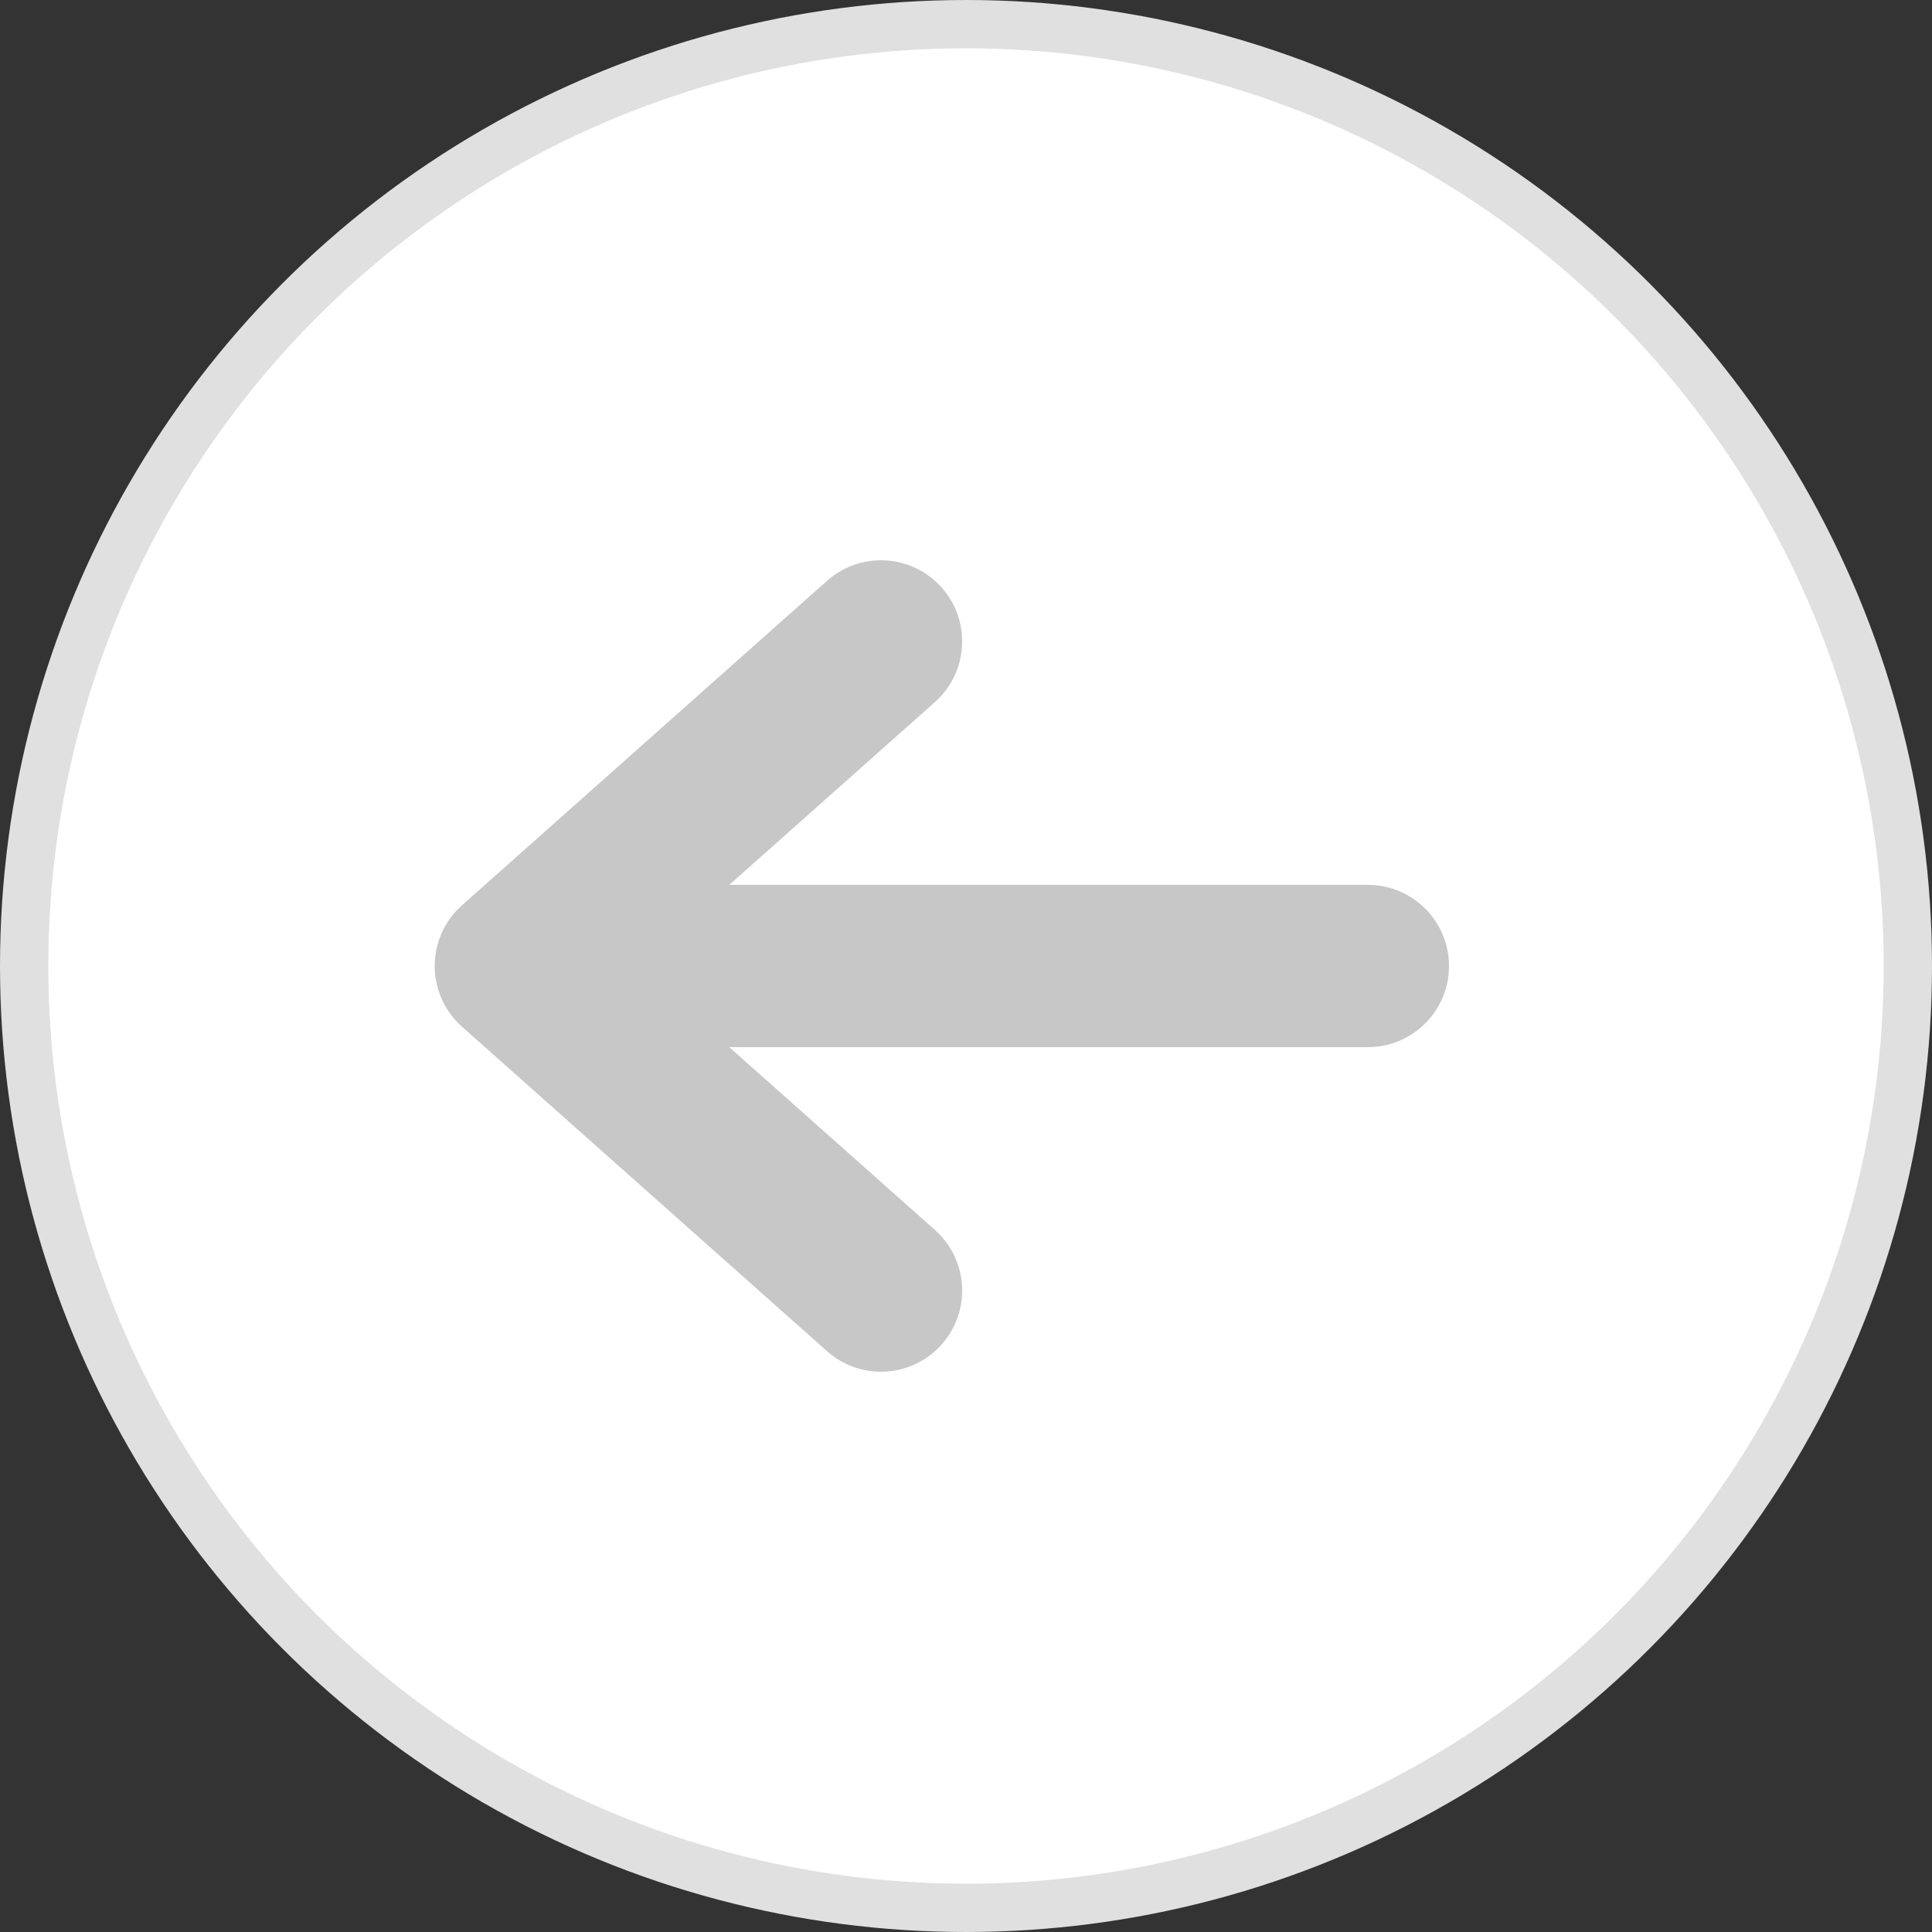
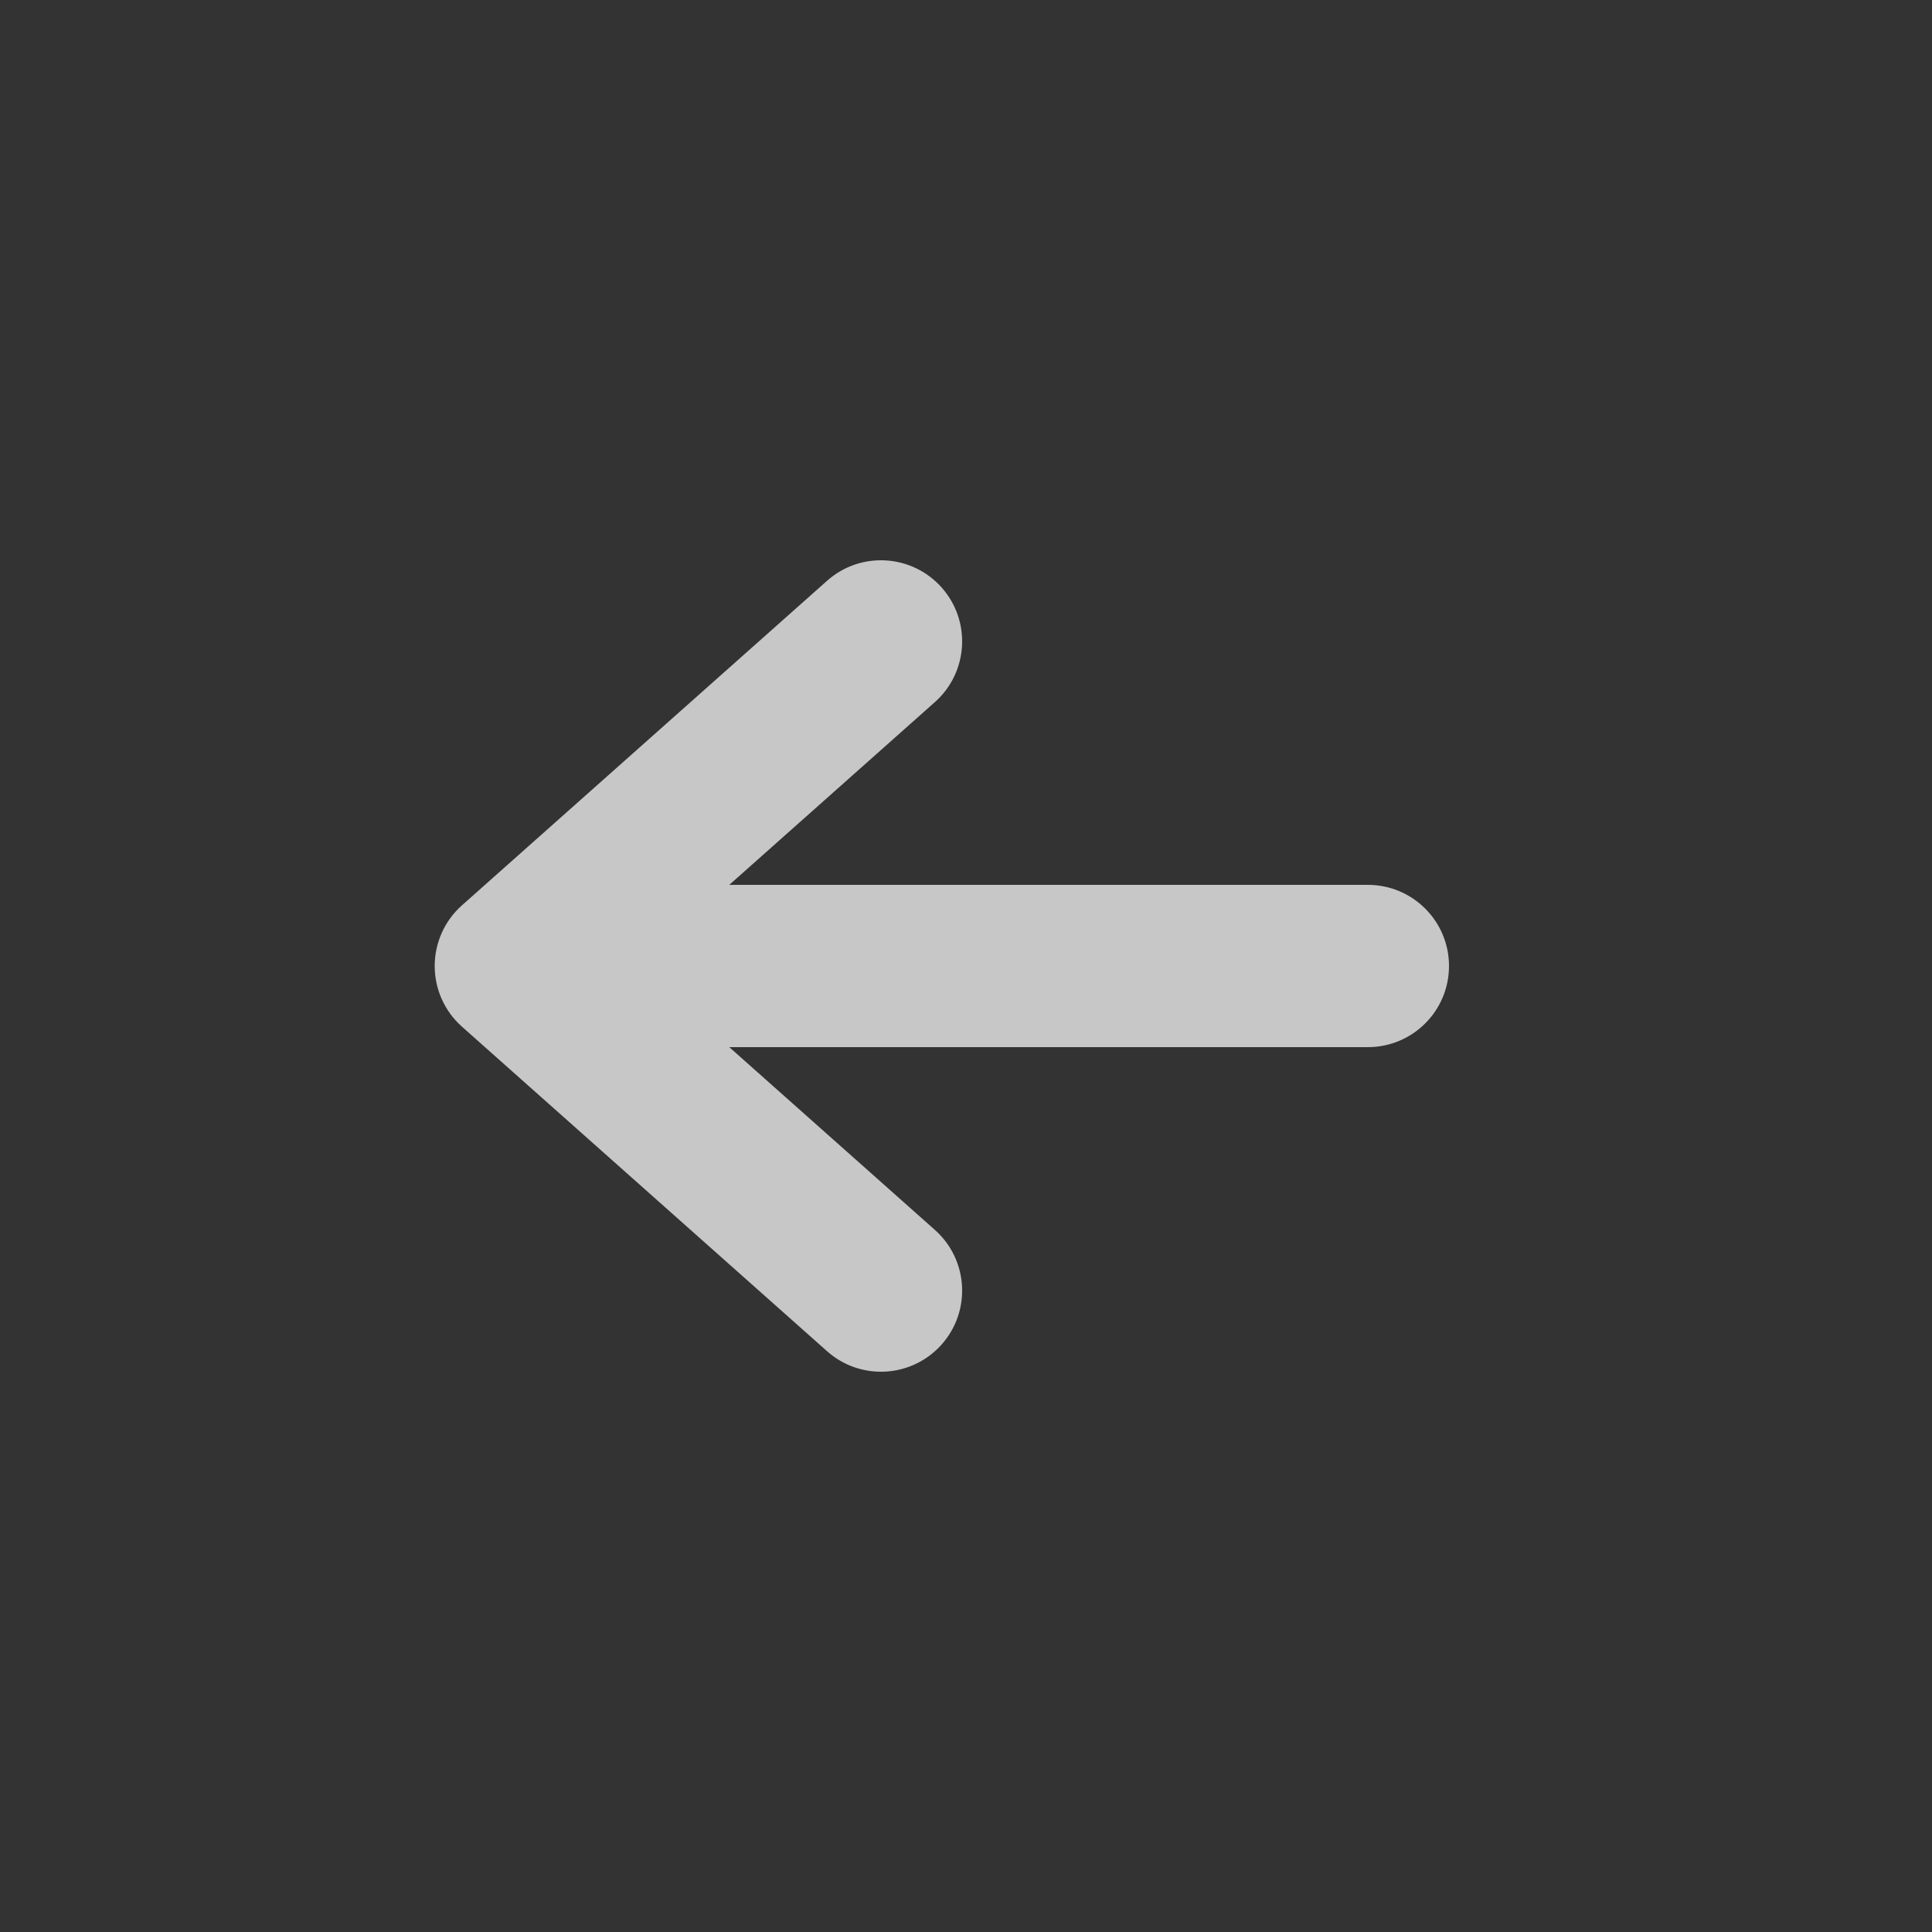
<svg xmlns="http://www.w3.org/2000/svg" width="40" height="40" viewBox="0 0 40 40" fill="none">
  <rect x="0" y="0" width="40" height="40" fill="#333333" stroke="none" />
-   <circle r="19.5" transform="matrix(-1 0 0 1 20 20)" fill="white" stroke="#E0E0E0" />
  <path fill-rule="evenodd" clip-rule="evenodd" d="M17.124 12.024C17.817 11.408 18.879 11.47 19.496 12.164C20.112 12.857 20.05 13.919 19.356 14.536L15.099 18.32L28.32 18.32C29.248 18.32 30 19.072 30 20C30 20.928 29.248 21.68 28.32 21.68L15.099 21.68L19.356 25.464C20.05 26.081 20.112 27.143 19.496 27.836C18.879 28.53 17.817 28.592 17.124 27.976L9.564 21.256C9.205 20.937 9 20.48 9 20C9 19.52 9.205 19.063 9.564 18.744L17.124 12.024Z" fill="#C7C7C7" />
</svg>